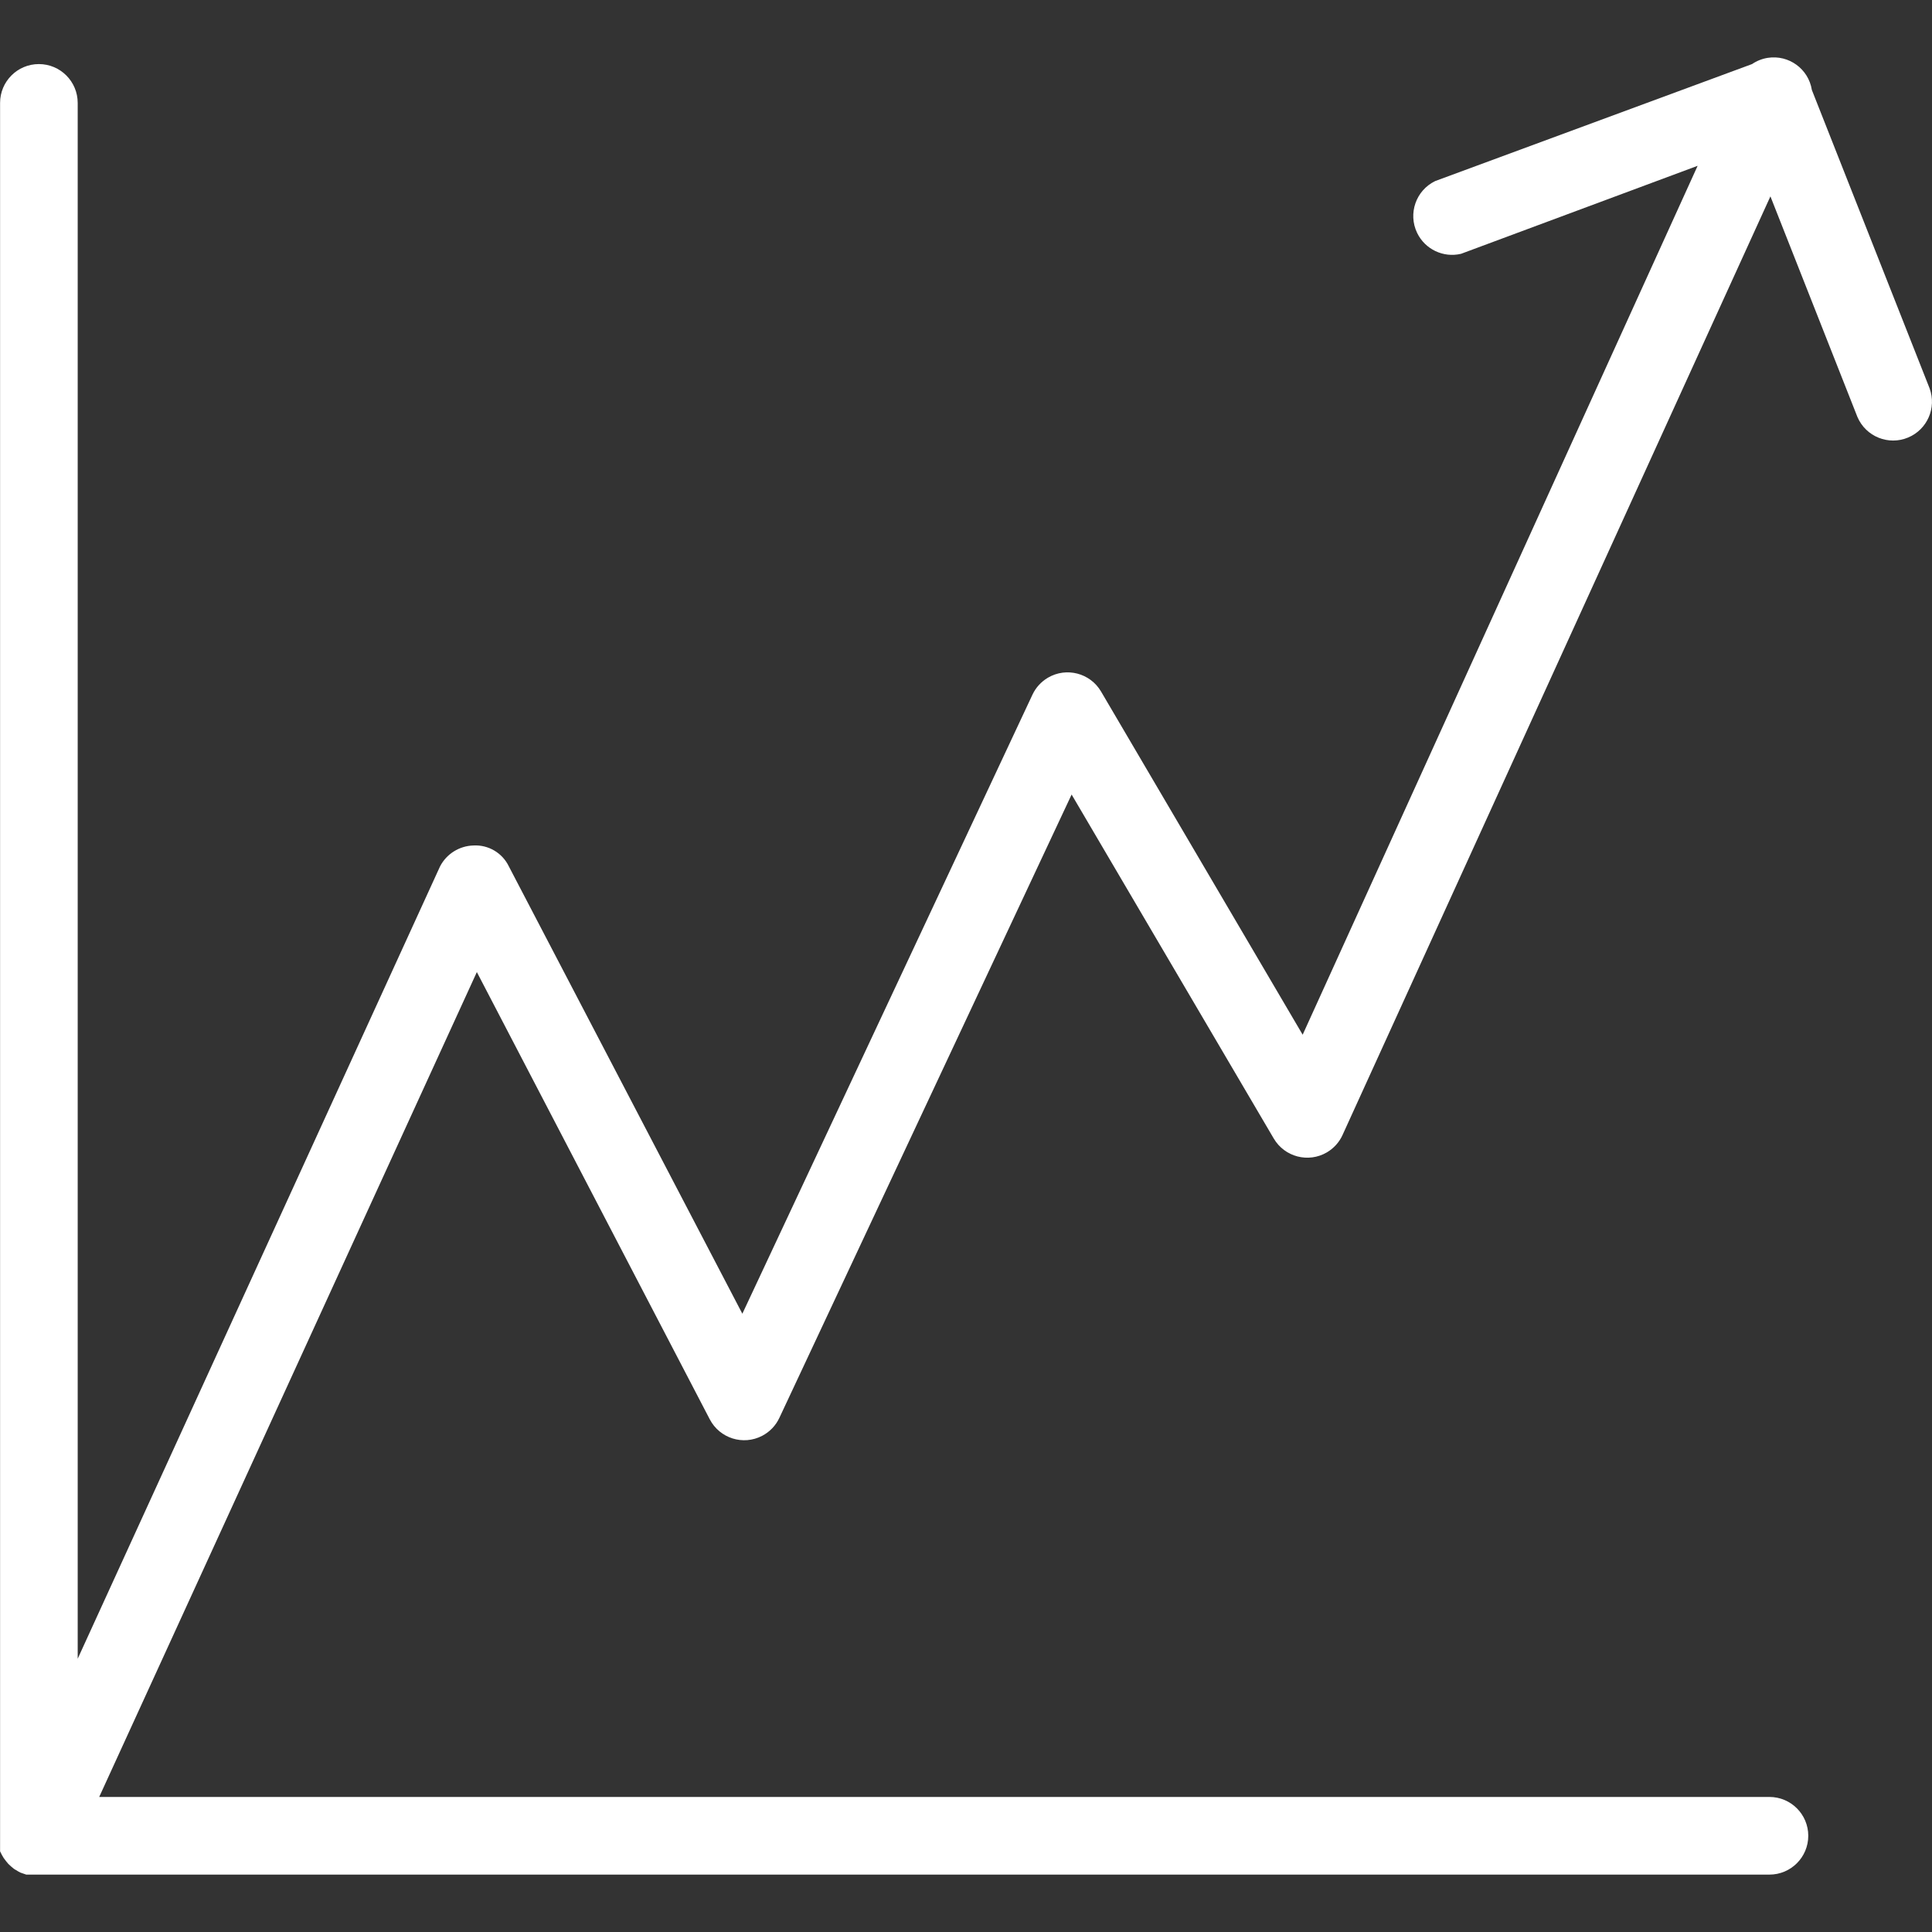
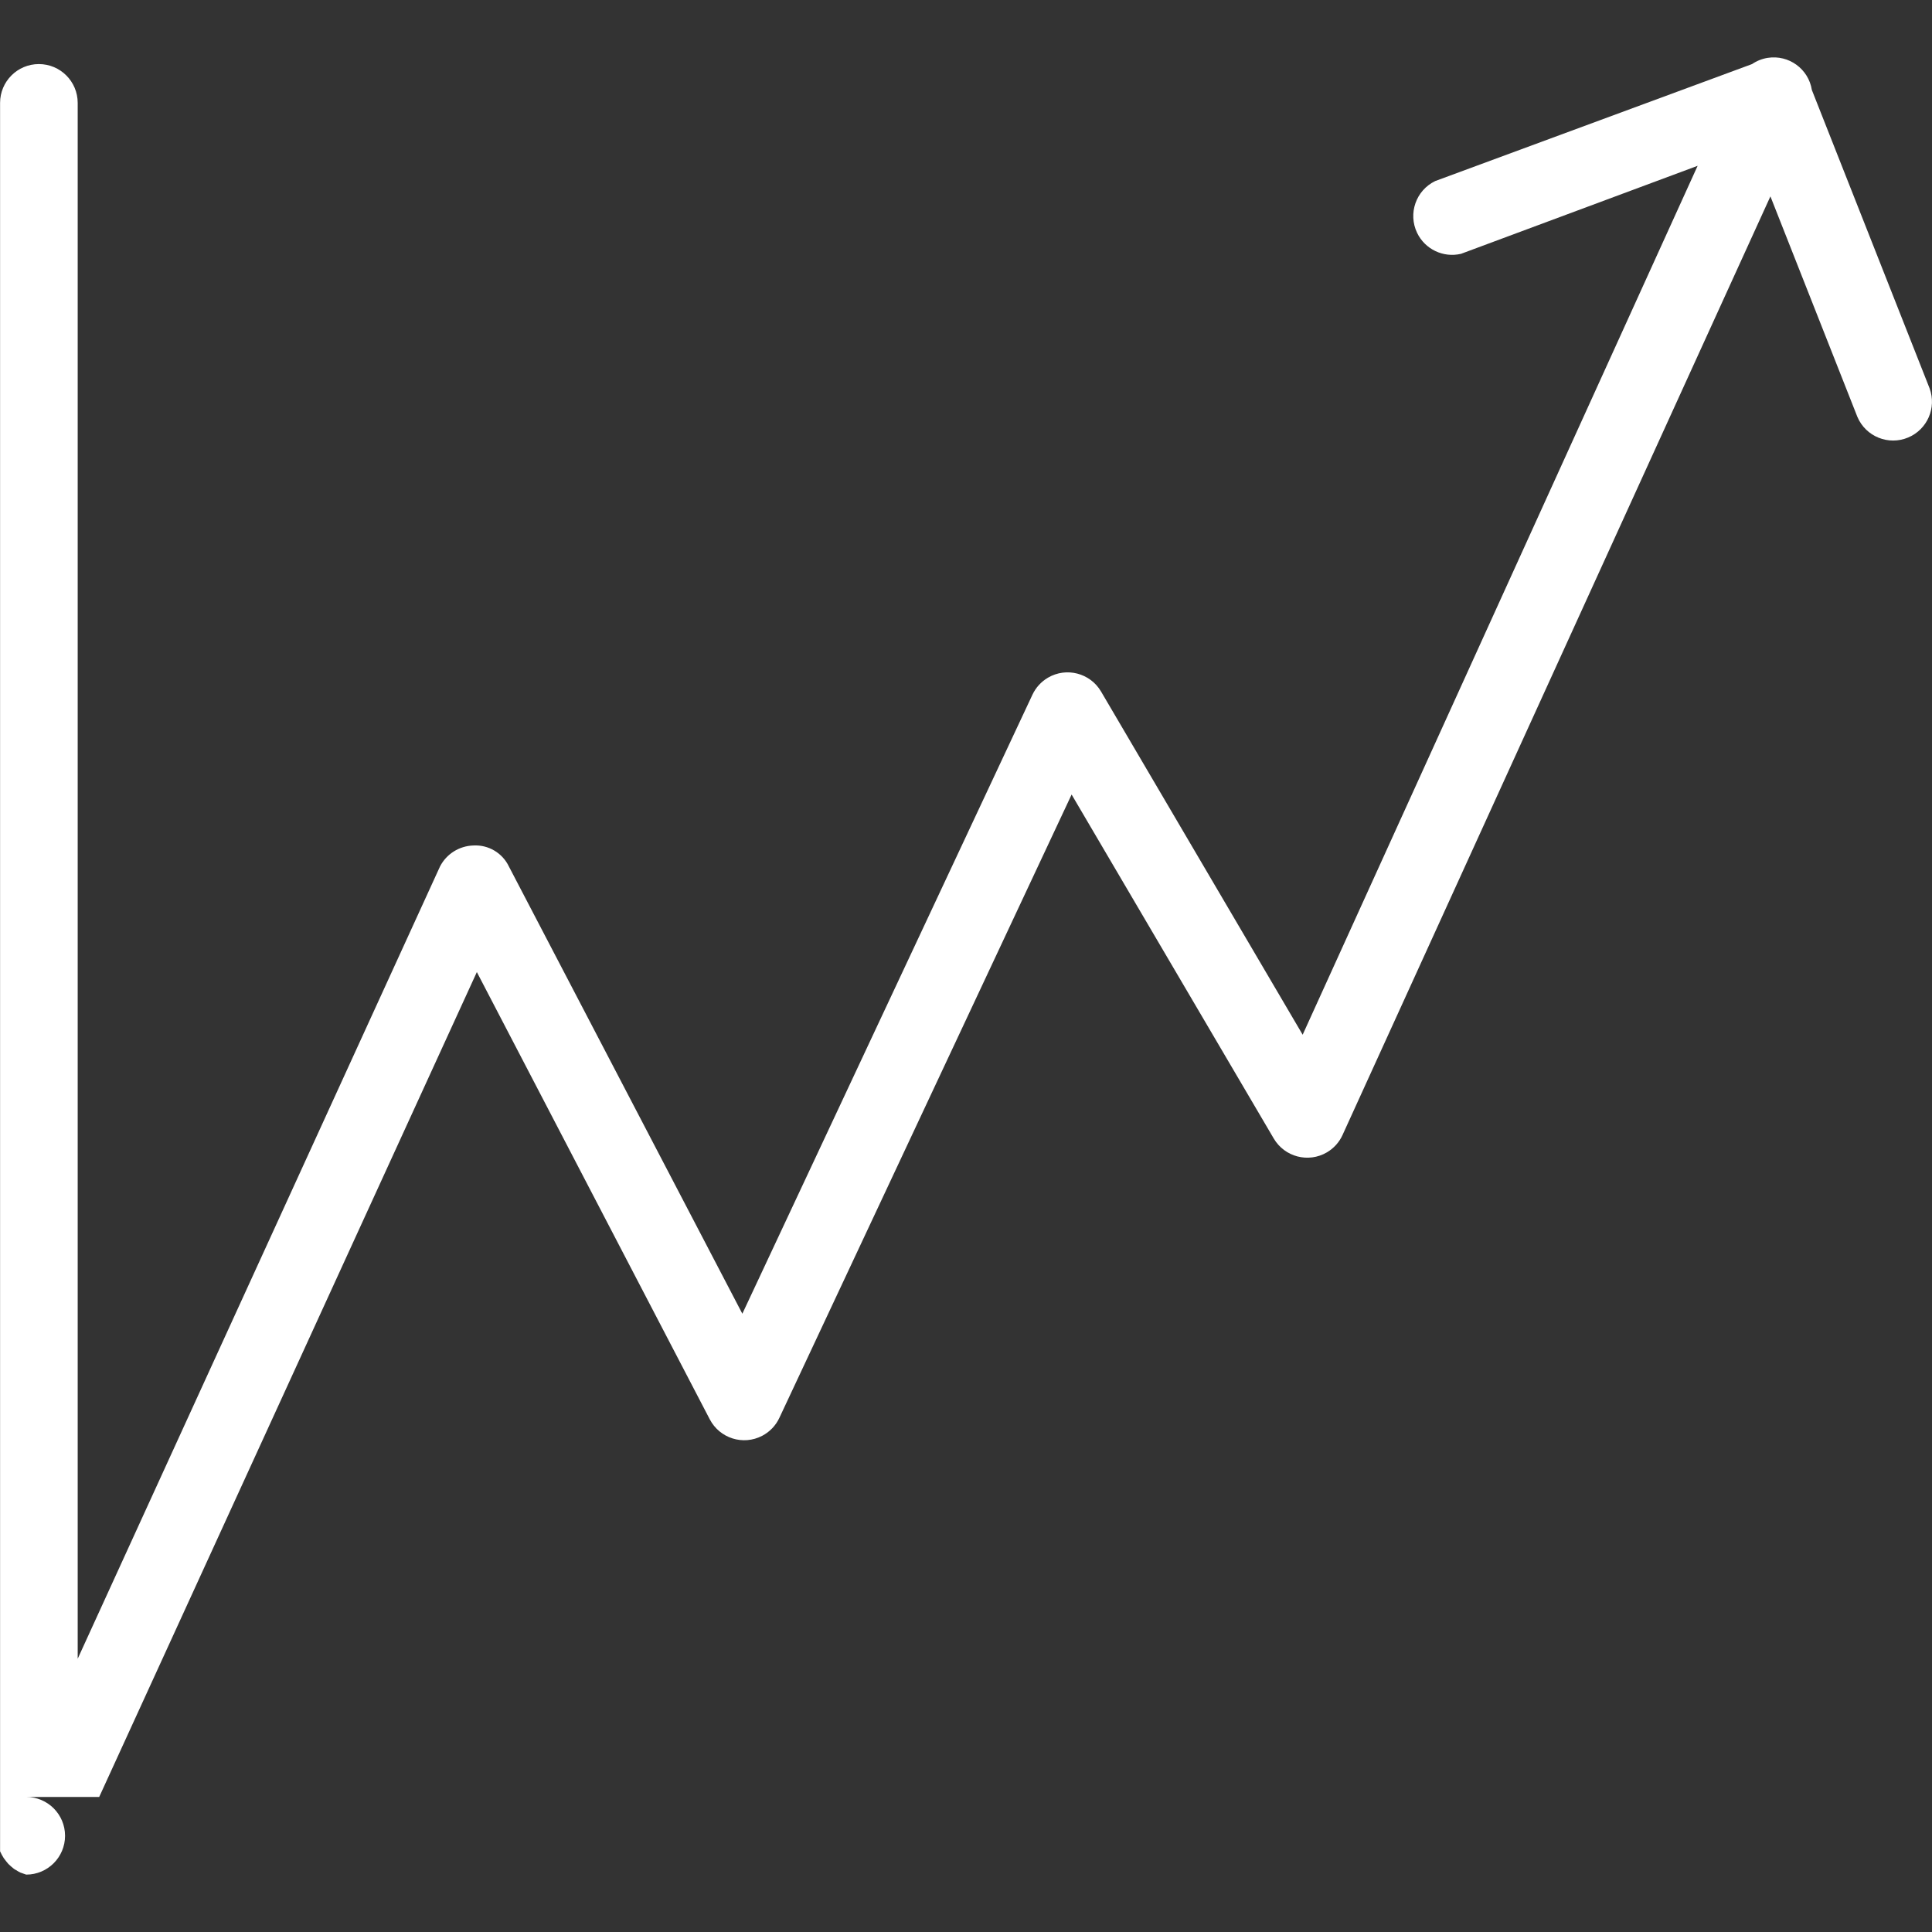
<svg xmlns="http://www.w3.org/2000/svg" id="Layer_1" data-name="Layer 1" viewBox="0 0 512 512">
  <rect x="0" y="0" width="512" height="512" fill="#333333" stroke="none" />
  <defs>
    <style>
      .cls-1 {
        fill: #fff;
        stroke-width: 0px;
      }
    </style>
  </defs>
-   <path class="cls-1" d="m511.37,102.93l-31.21-79.09c-.88-5.58-6.11-9.38-11.69-8.51-1.49.23-2.91.8-4.16,1.65l-83.96,31c-5.12,2.47-7.26,8.62-4.8,13.74,2.1,4.35,6.95,6.66,11.65,5.54l62.69-23.32-104.67,230.27-53.43-90.95c-2.88-4.9-9.18-6.54-14.08-3.66-1.78,1.05-3.21,2.61-4.09,4.48l-76.89,164.07-61.87-118.53c-1.72-3.59-5.43-5.78-9.4-5.56-3.74.11-7.13,2.23-8.85,5.56L20.59,439.58V27.27c0-5.68-4.61-10.29-10.29-10.29S.02,21.59.02,27.27v460.26c-.02.39-.02.78,0,1.17v1.92l.48.96.48.82.62.82.62.75.75.69.75.62,1.03.62.62.34,1.58.55h461.97c5.68,0,10.29-4.61,10.29-10.29s-4.61-10.29-10.29-10.29H26.29l100.08-218.6,61.73,118.53c2.63,5.04,8.84,7,13.88,4.37,2.01-1.05,3.62-2.73,4.57-4.78l77.44-165.17,53.57,91.16c2.88,4.9,9.18,6.54,14.08,3.67,1.83-1.08,3.29-2.69,4.16-4.63l113.38-248.72,23.05,58.44c2.22,5.23,8.26,7.67,13.49,5.45,5.04-2.14,7.53-7.85,5.65-13h0Z" />
+   <path class="cls-1" d="m511.37,102.93l-31.21-79.09c-.88-5.58-6.11-9.38-11.69-8.51-1.49.23-2.91.8-4.16,1.65l-83.96,31c-5.12,2.47-7.26,8.62-4.8,13.74,2.1,4.35,6.95,6.66,11.65,5.54l62.69-23.32-104.67,230.27-53.43-90.95c-2.88-4.9-9.18-6.54-14.08-3.66-1.78,1.05-3.21,2.61-4.09,4.48l-76.89,164.07-61.87-118.53c-1.72-3.59-5.43-5.78-9.4-5.56-3.74.11-7.13,2.23-8.85,5.56L20.59,439.58V27.27c0-5.68-4.61-10.29-10.29-10.29S.02,21.59.02,27.27v460.26c-.02.39-.02.78,0,1.17v1.92l.48.96.48.82.62.82.62.75.75.69.75.62,1.03.62.62.34,1.58.55c5.68,0,10.29-4.61,10.29-10.29s-4.61-10.29-10.29-10.29H26.29l100.08-218.6,61.73,118.53c2.63,5.04,8.84,7,13.88,4.37,2.01-1.05,3.62-2.73,4.57-4.78l77.44-165.17,53.57,91.16c2.88,4.9,9.18,6.54,14.08,3.67,1.83-1.08,3.29-2.69,4.16-4.63l113.38-248.72,23.05,58.44c2.22,5.23,8.26,7.67,13.49,5.45,5.04-2.14,7.53-7.85,5.65-13h0Z" />
</svg>